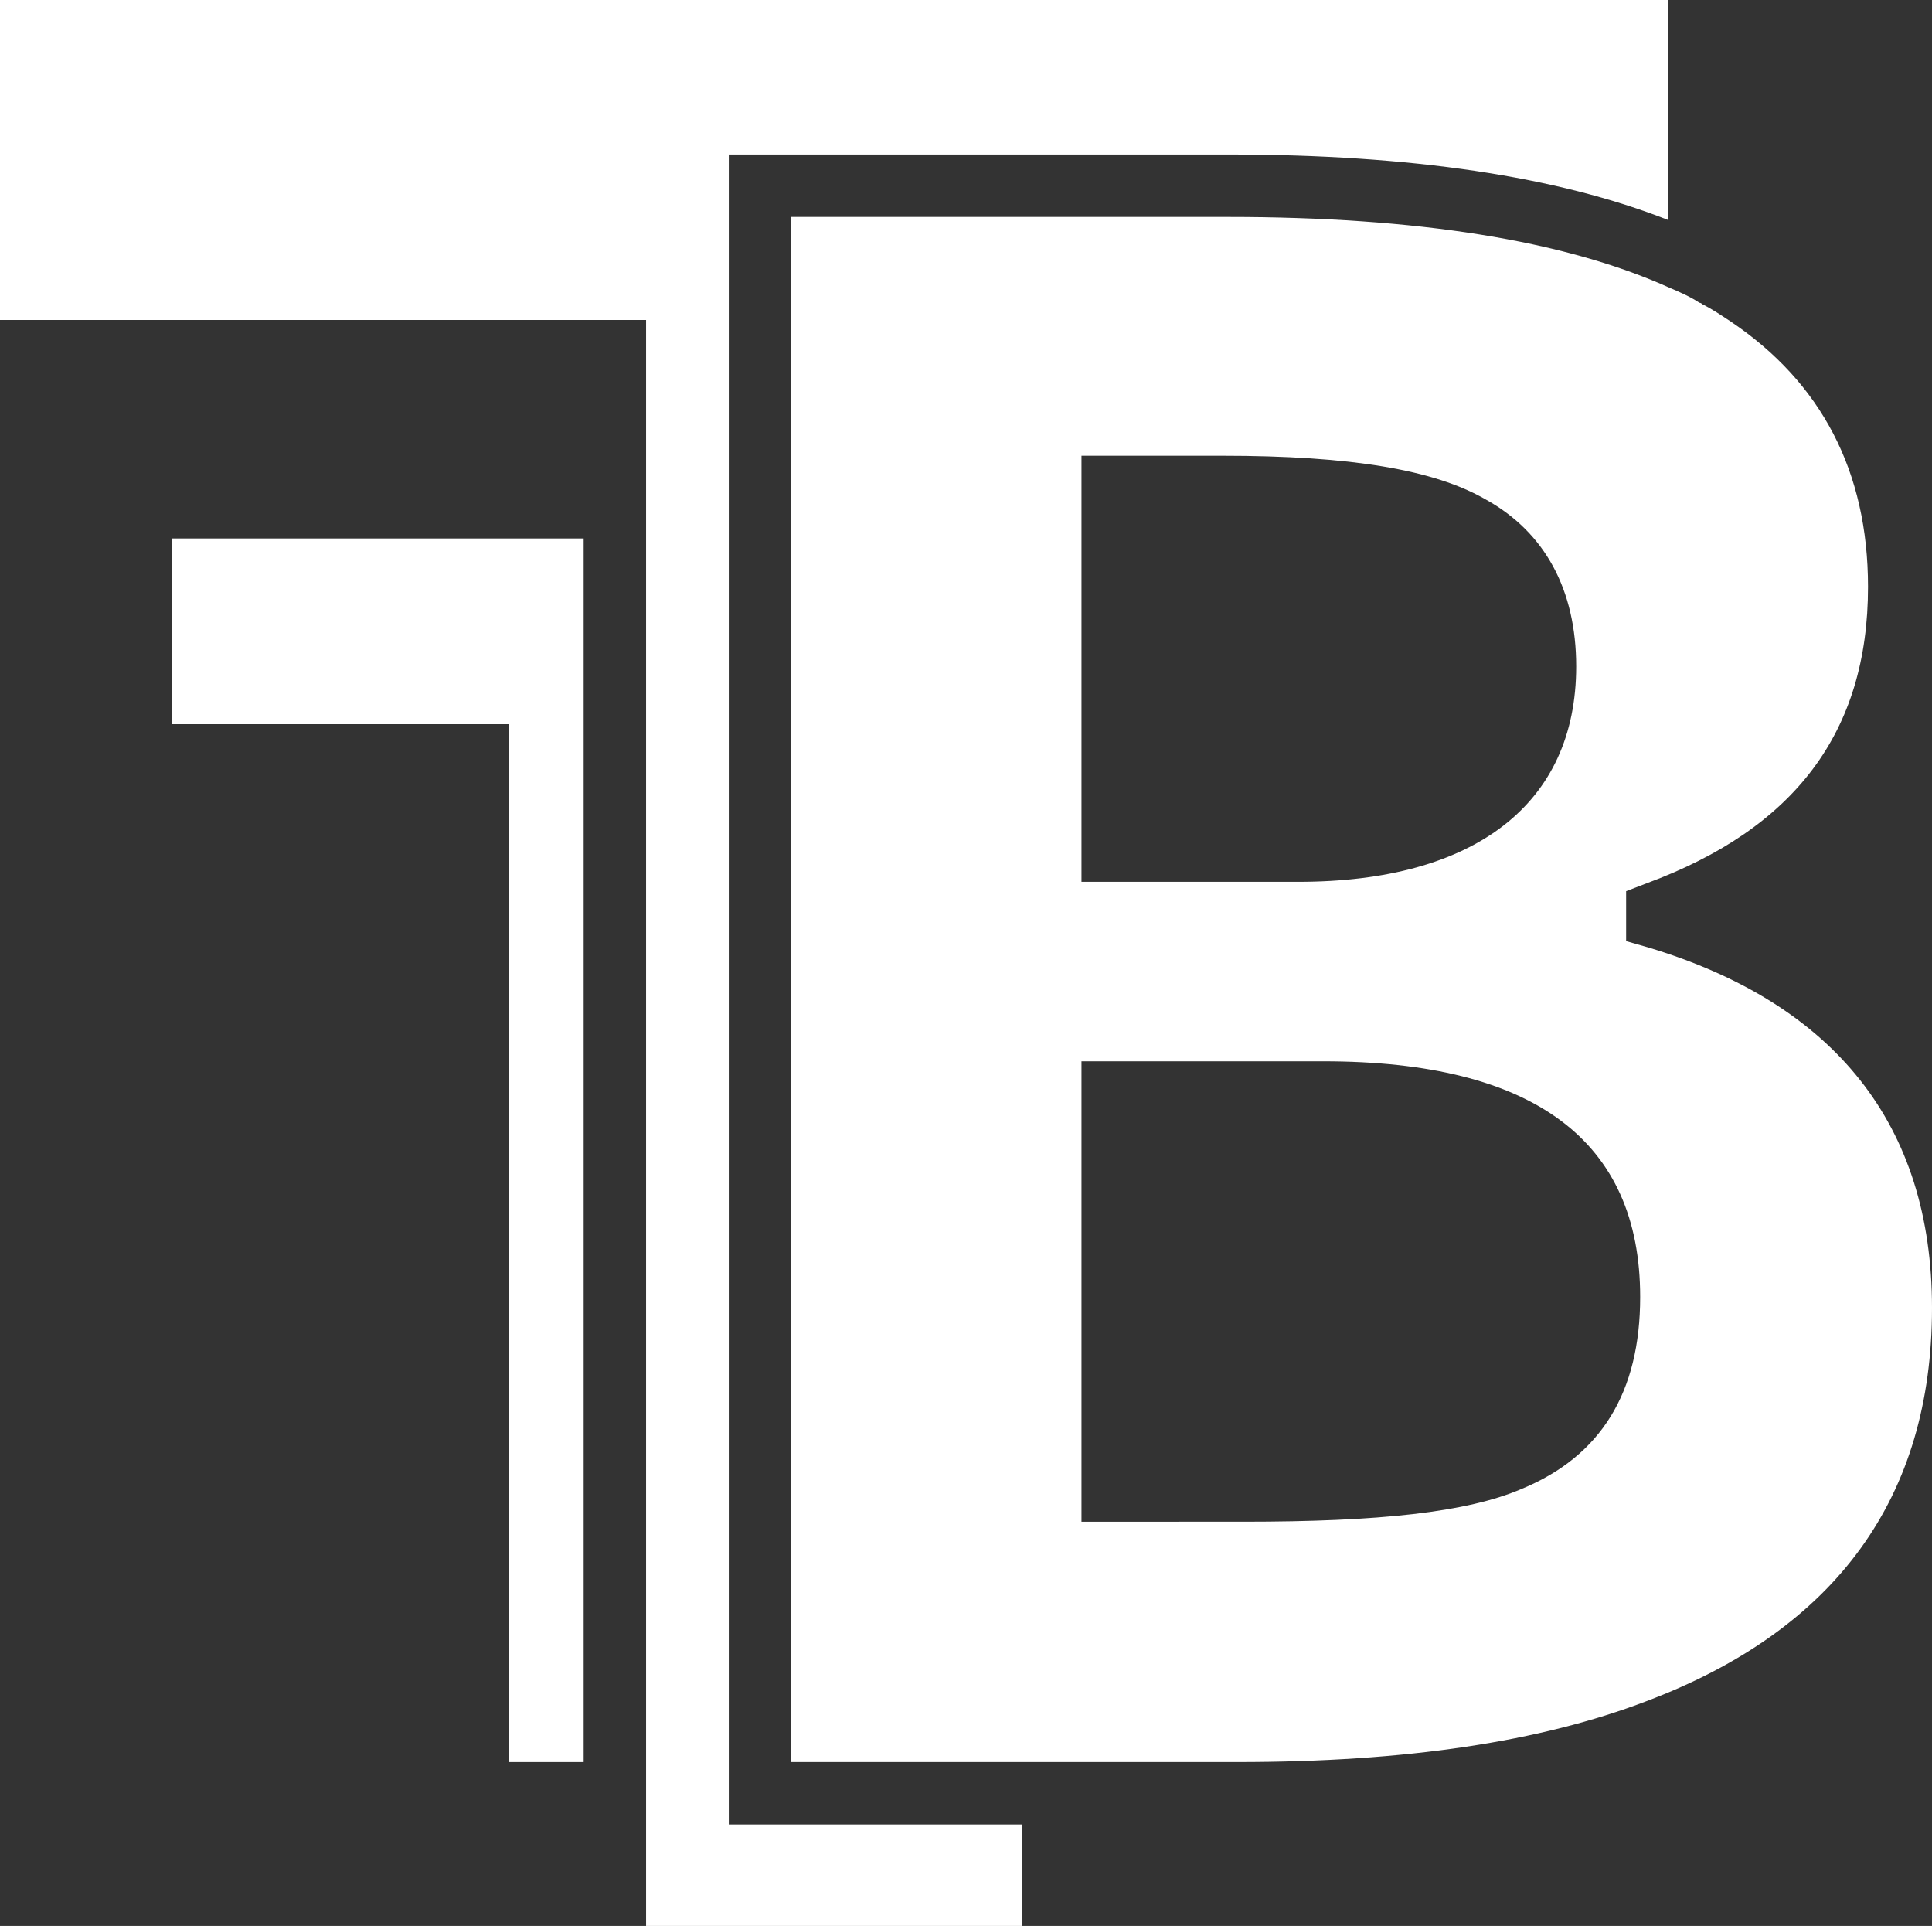
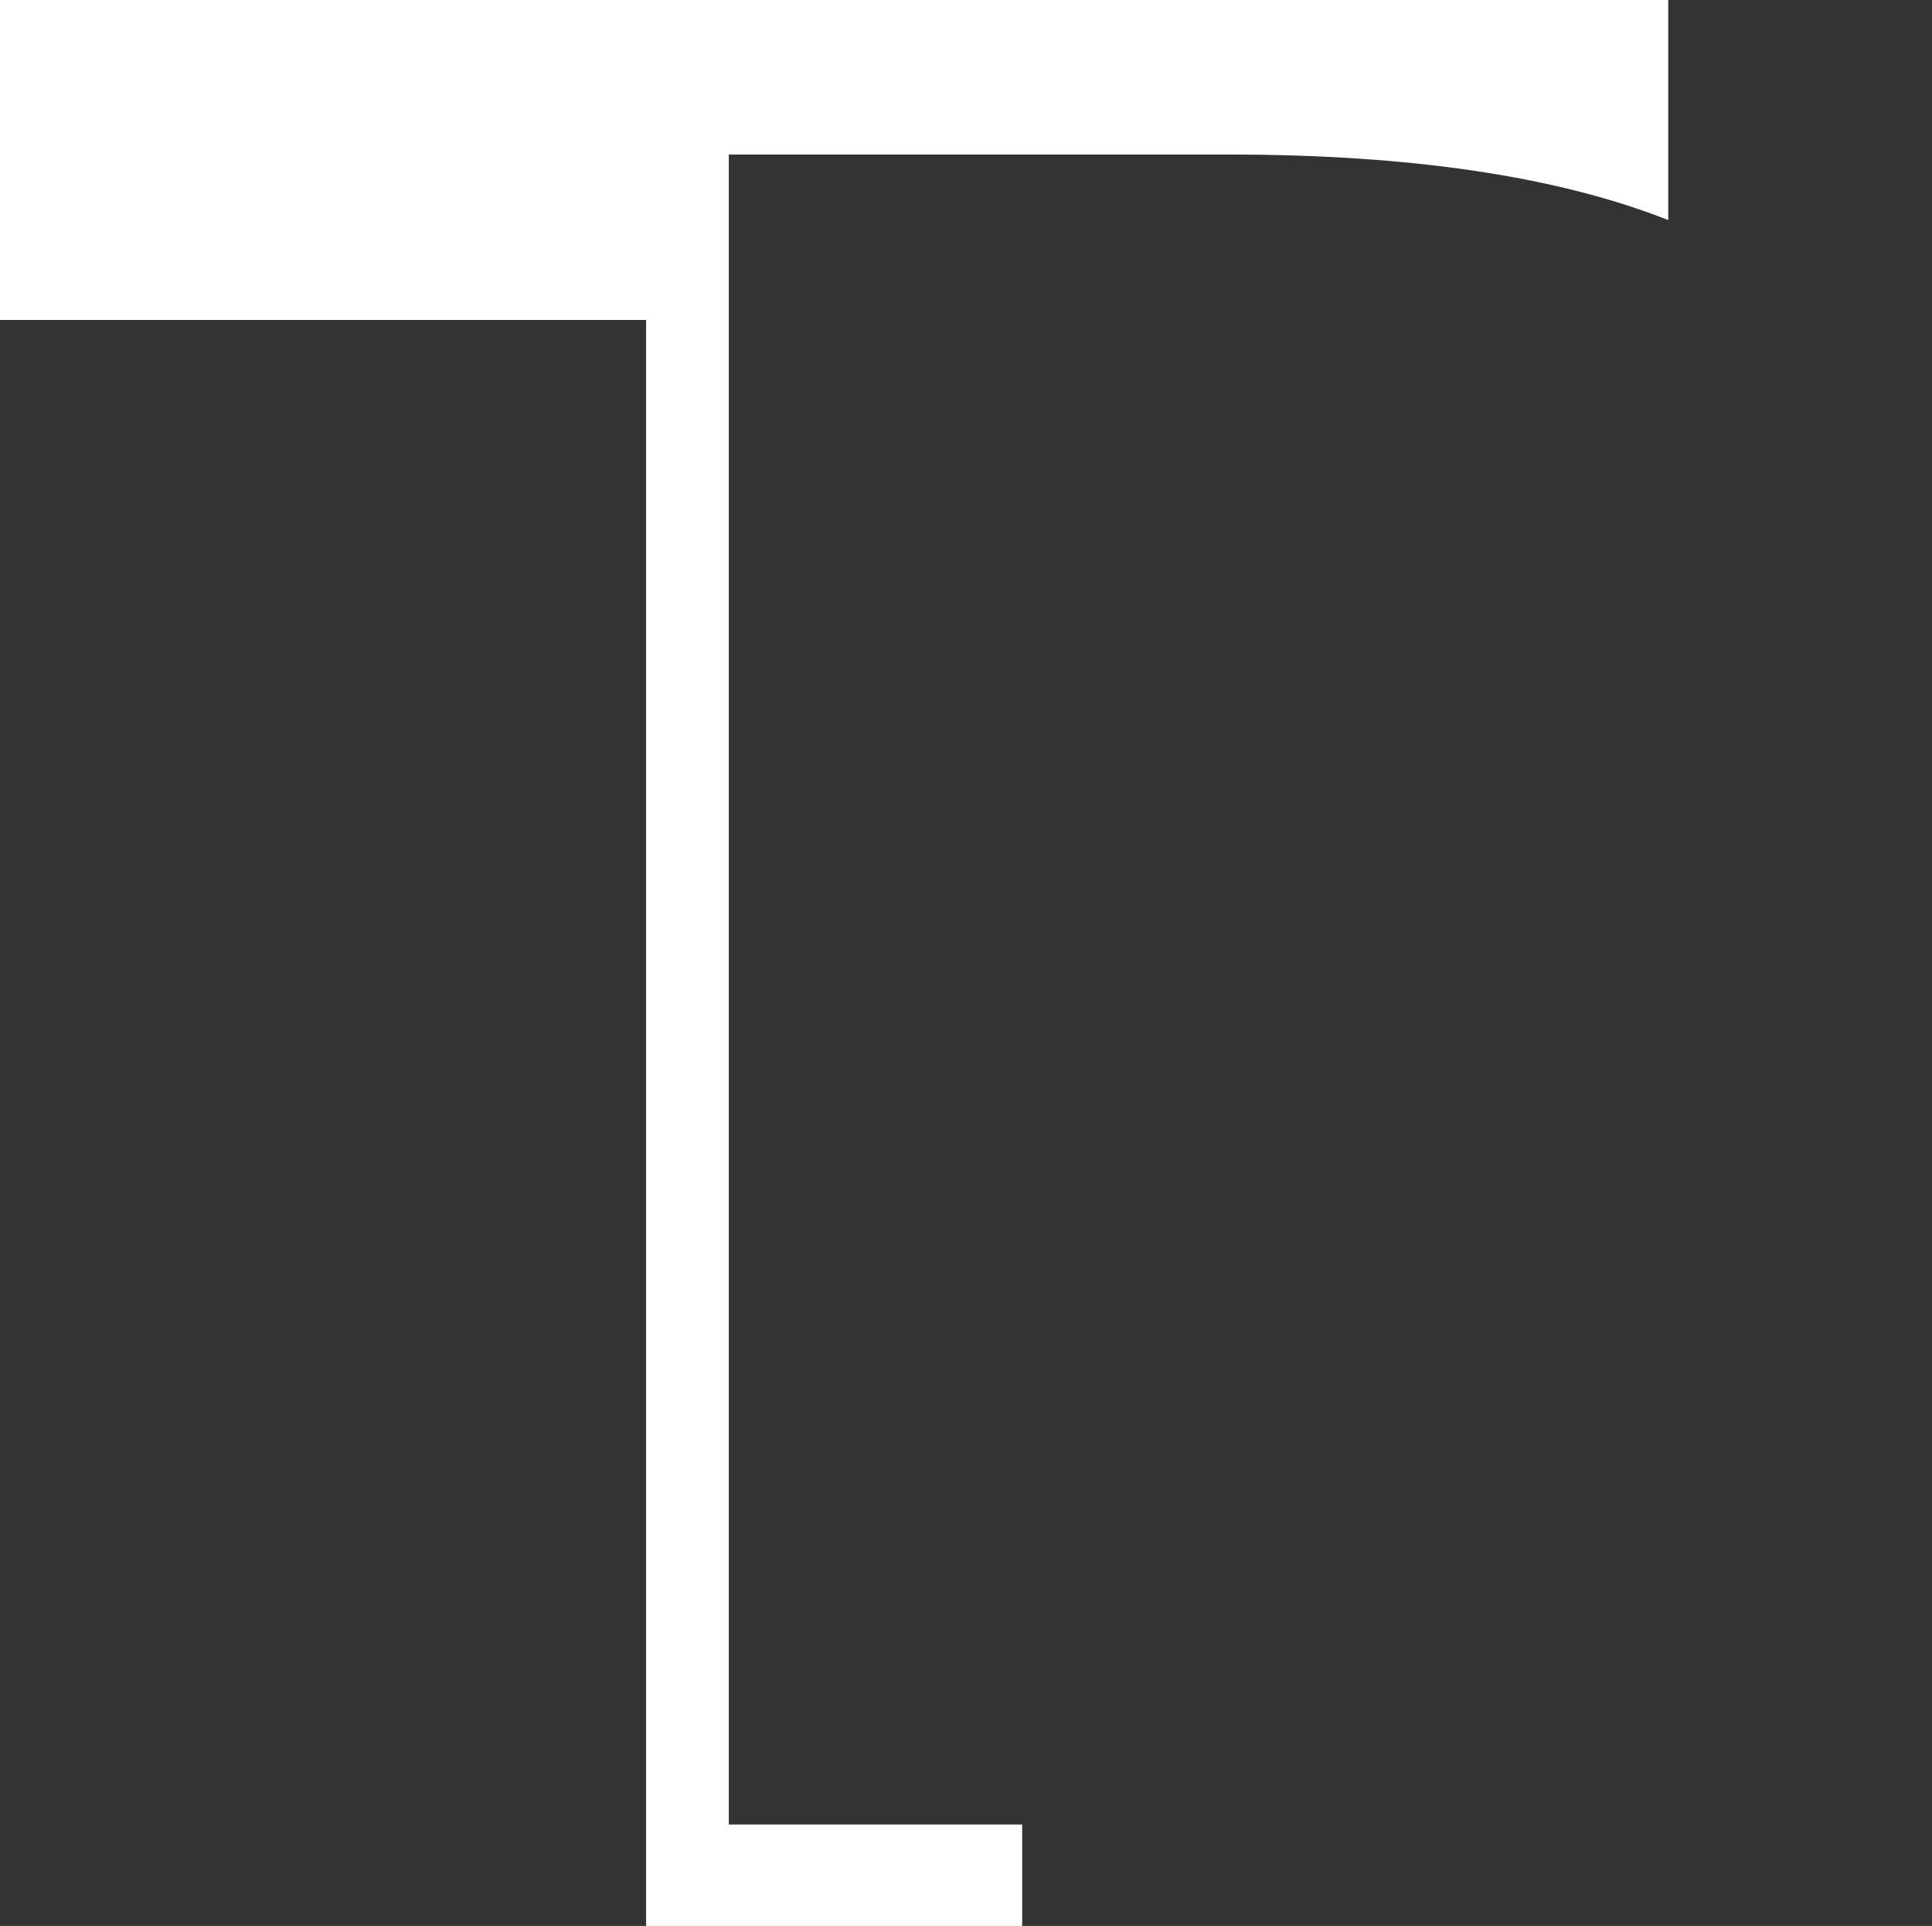
<svg xmlns="http://www.w3.org/2000/svg" id="Layer_1" viewBox="0 0 123.8 123.4">
  <rect x="0" y="0" width="123.8" height="123.4" fill="#333333" stroke="none" />
  <style>.st0{fill:#fff}</style>
-   <path class="st0" d="M105.6 60.7l-1.4-.4v-3.2l1.3-.5c9.5-3.5 14.2-9.7 14.2-19 0-7.4-3-13.1-8.8-17-.6-.4-1.2-.8-1.8-1.1 0 0-.1-.1-.2-.1-.6-.4-1.3-.7-2-1-6.7-3-16.1-4.5-28.2-4.5h-28v99h28.6c10.8 0 19.4-1.3 26.2-3.9 12.2-4.6 18.3-13.1 18.3-25.2 0-11.7-6.2-19.5-18.2-23.1zM69.3 50.4V29.2h9c8.3 0 13.6.9 16.9 2.8 3.8 2.1 5.8 5.8 5.8 10.7 0 8.8-6.5 13.8-17.8 13.8H69.3v-6.1zm28.2 45c-3.5 1.5-9.1 2.1-17.8 2.1H69.3V68h15.5c13.5 0 20.3 5.1 20.3 15.1 0 6.1-2.5 10.2-7.6 12.3z" />
  <path class="st0" d="M46.7 116.9V9.9h32c11.7 0 21.1 1.4 28.2 4.2V0H0v20.5h41.4v102.9h24.1v-6.5H46.7z" />
-   <path class="st0" d="M11 46.4h21.6v66.5h4.8V34.5H11z" />
</svg>